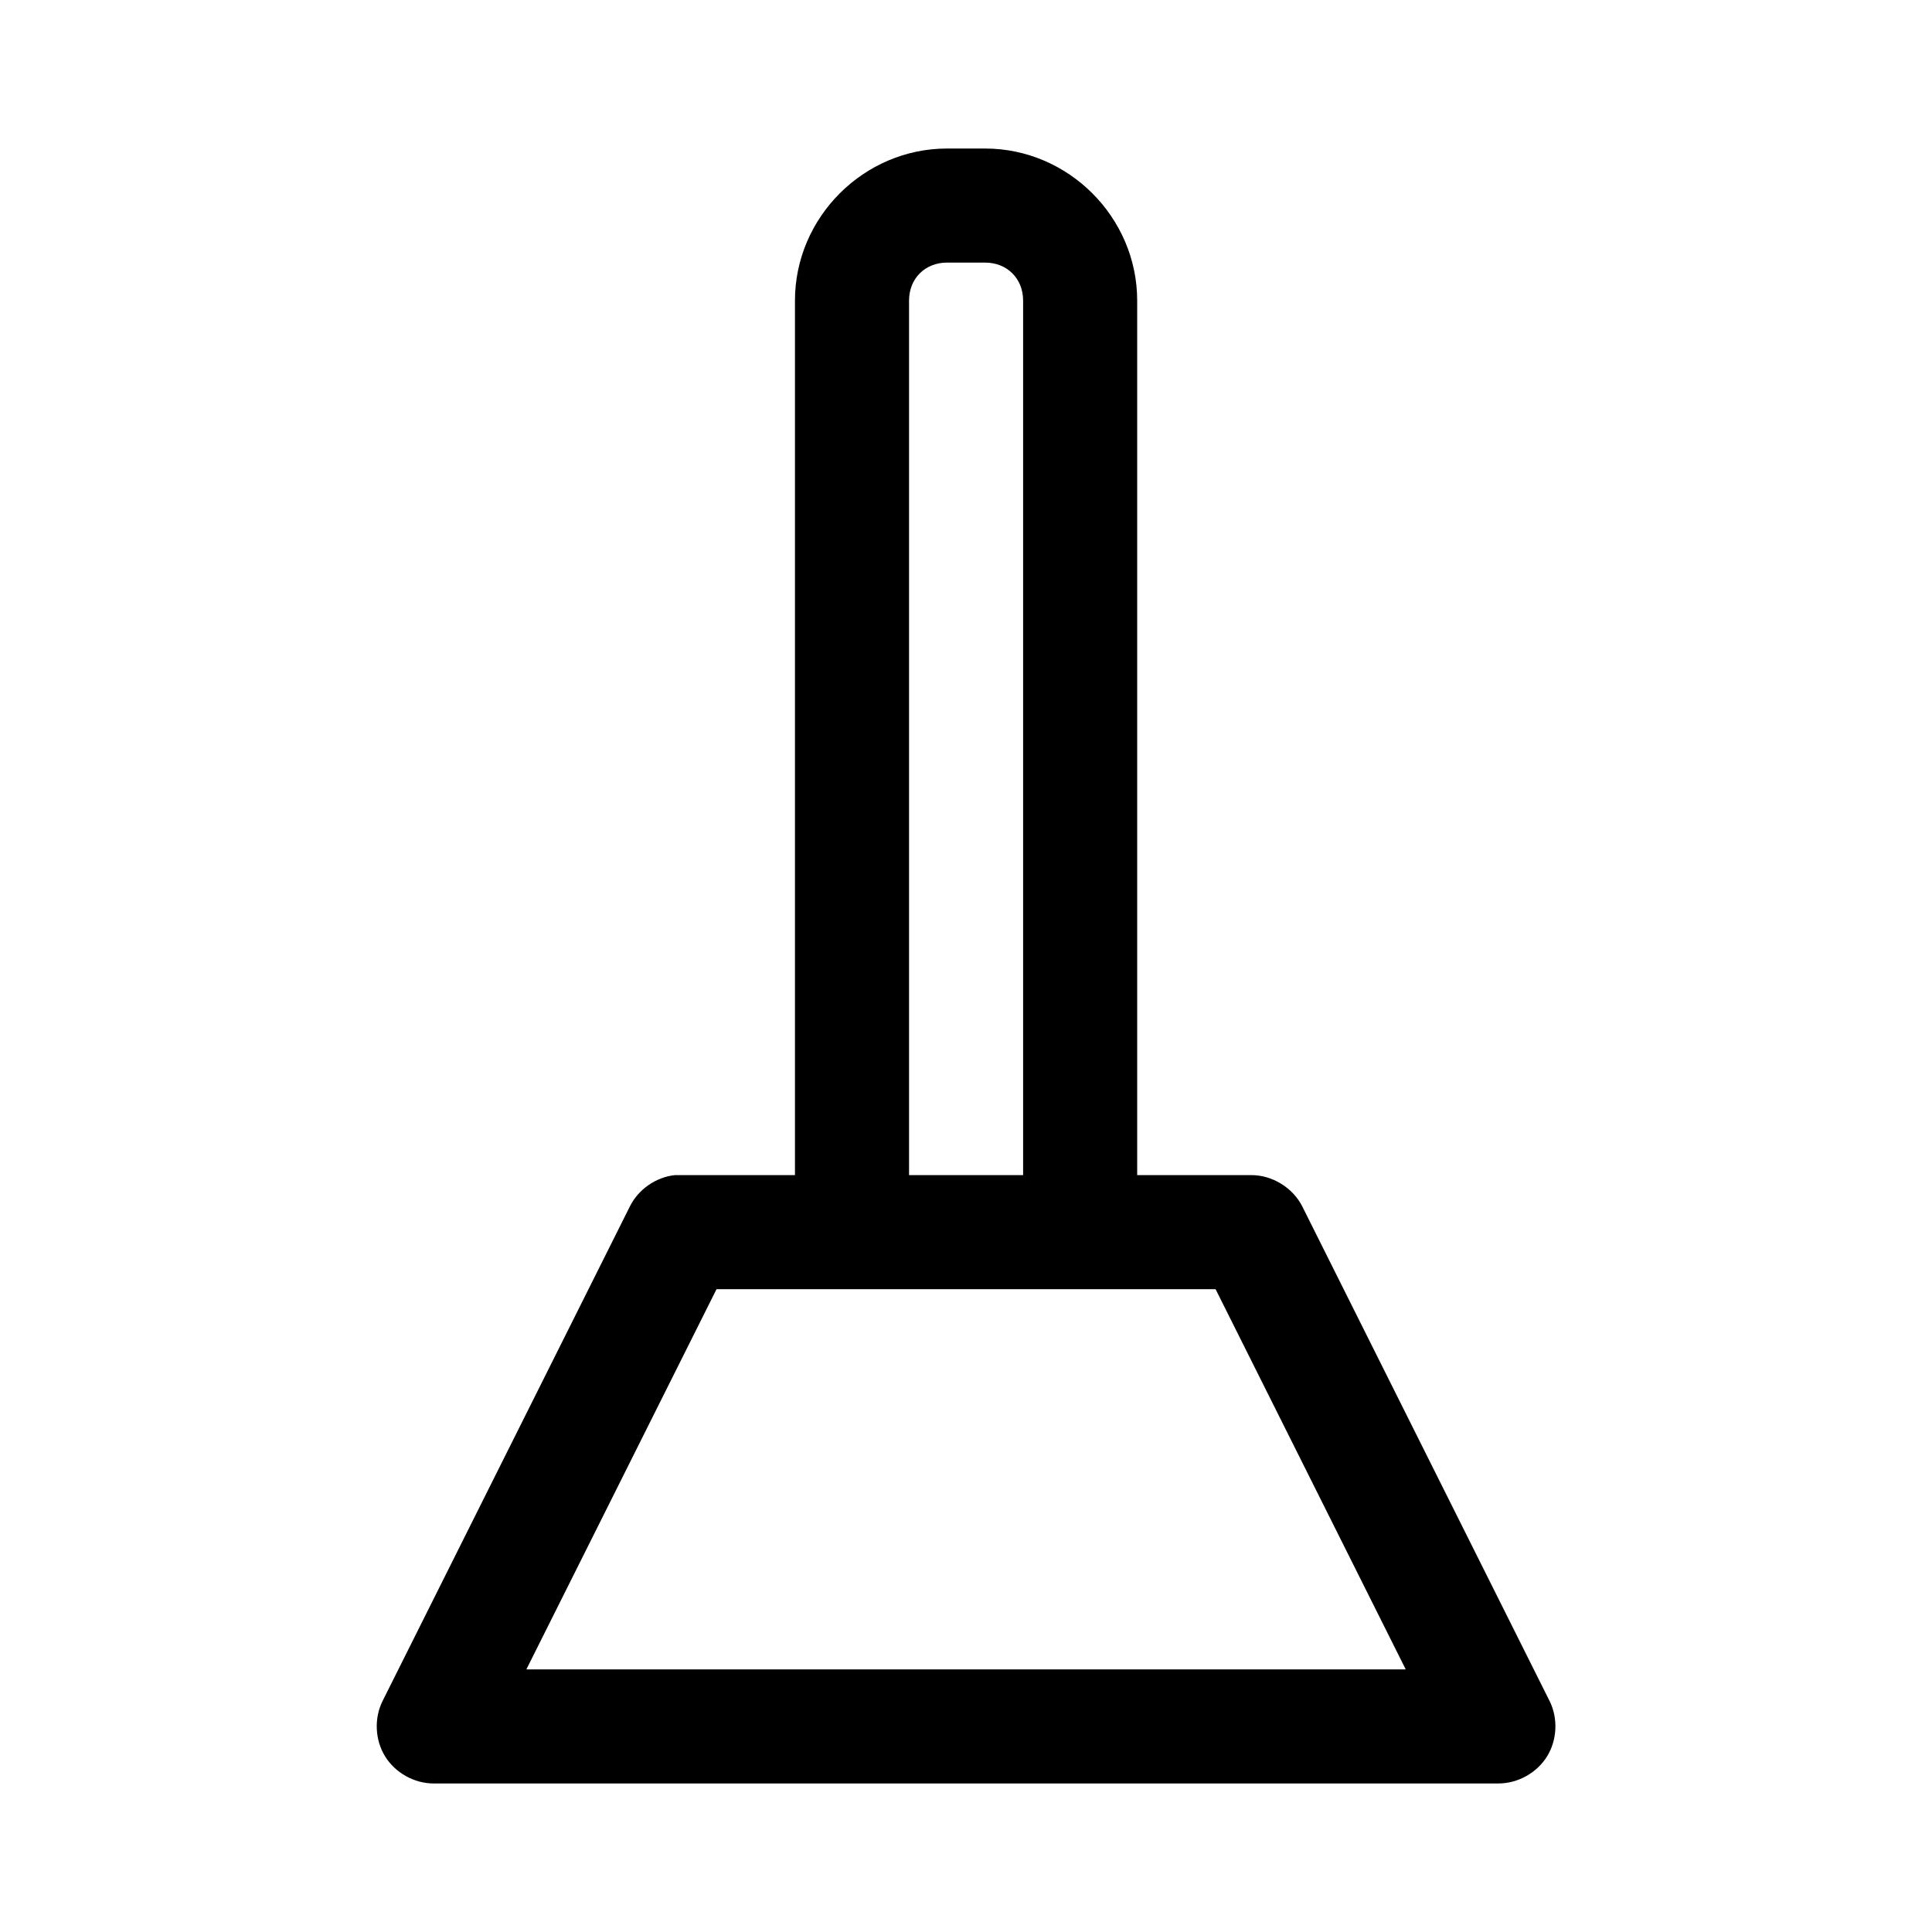
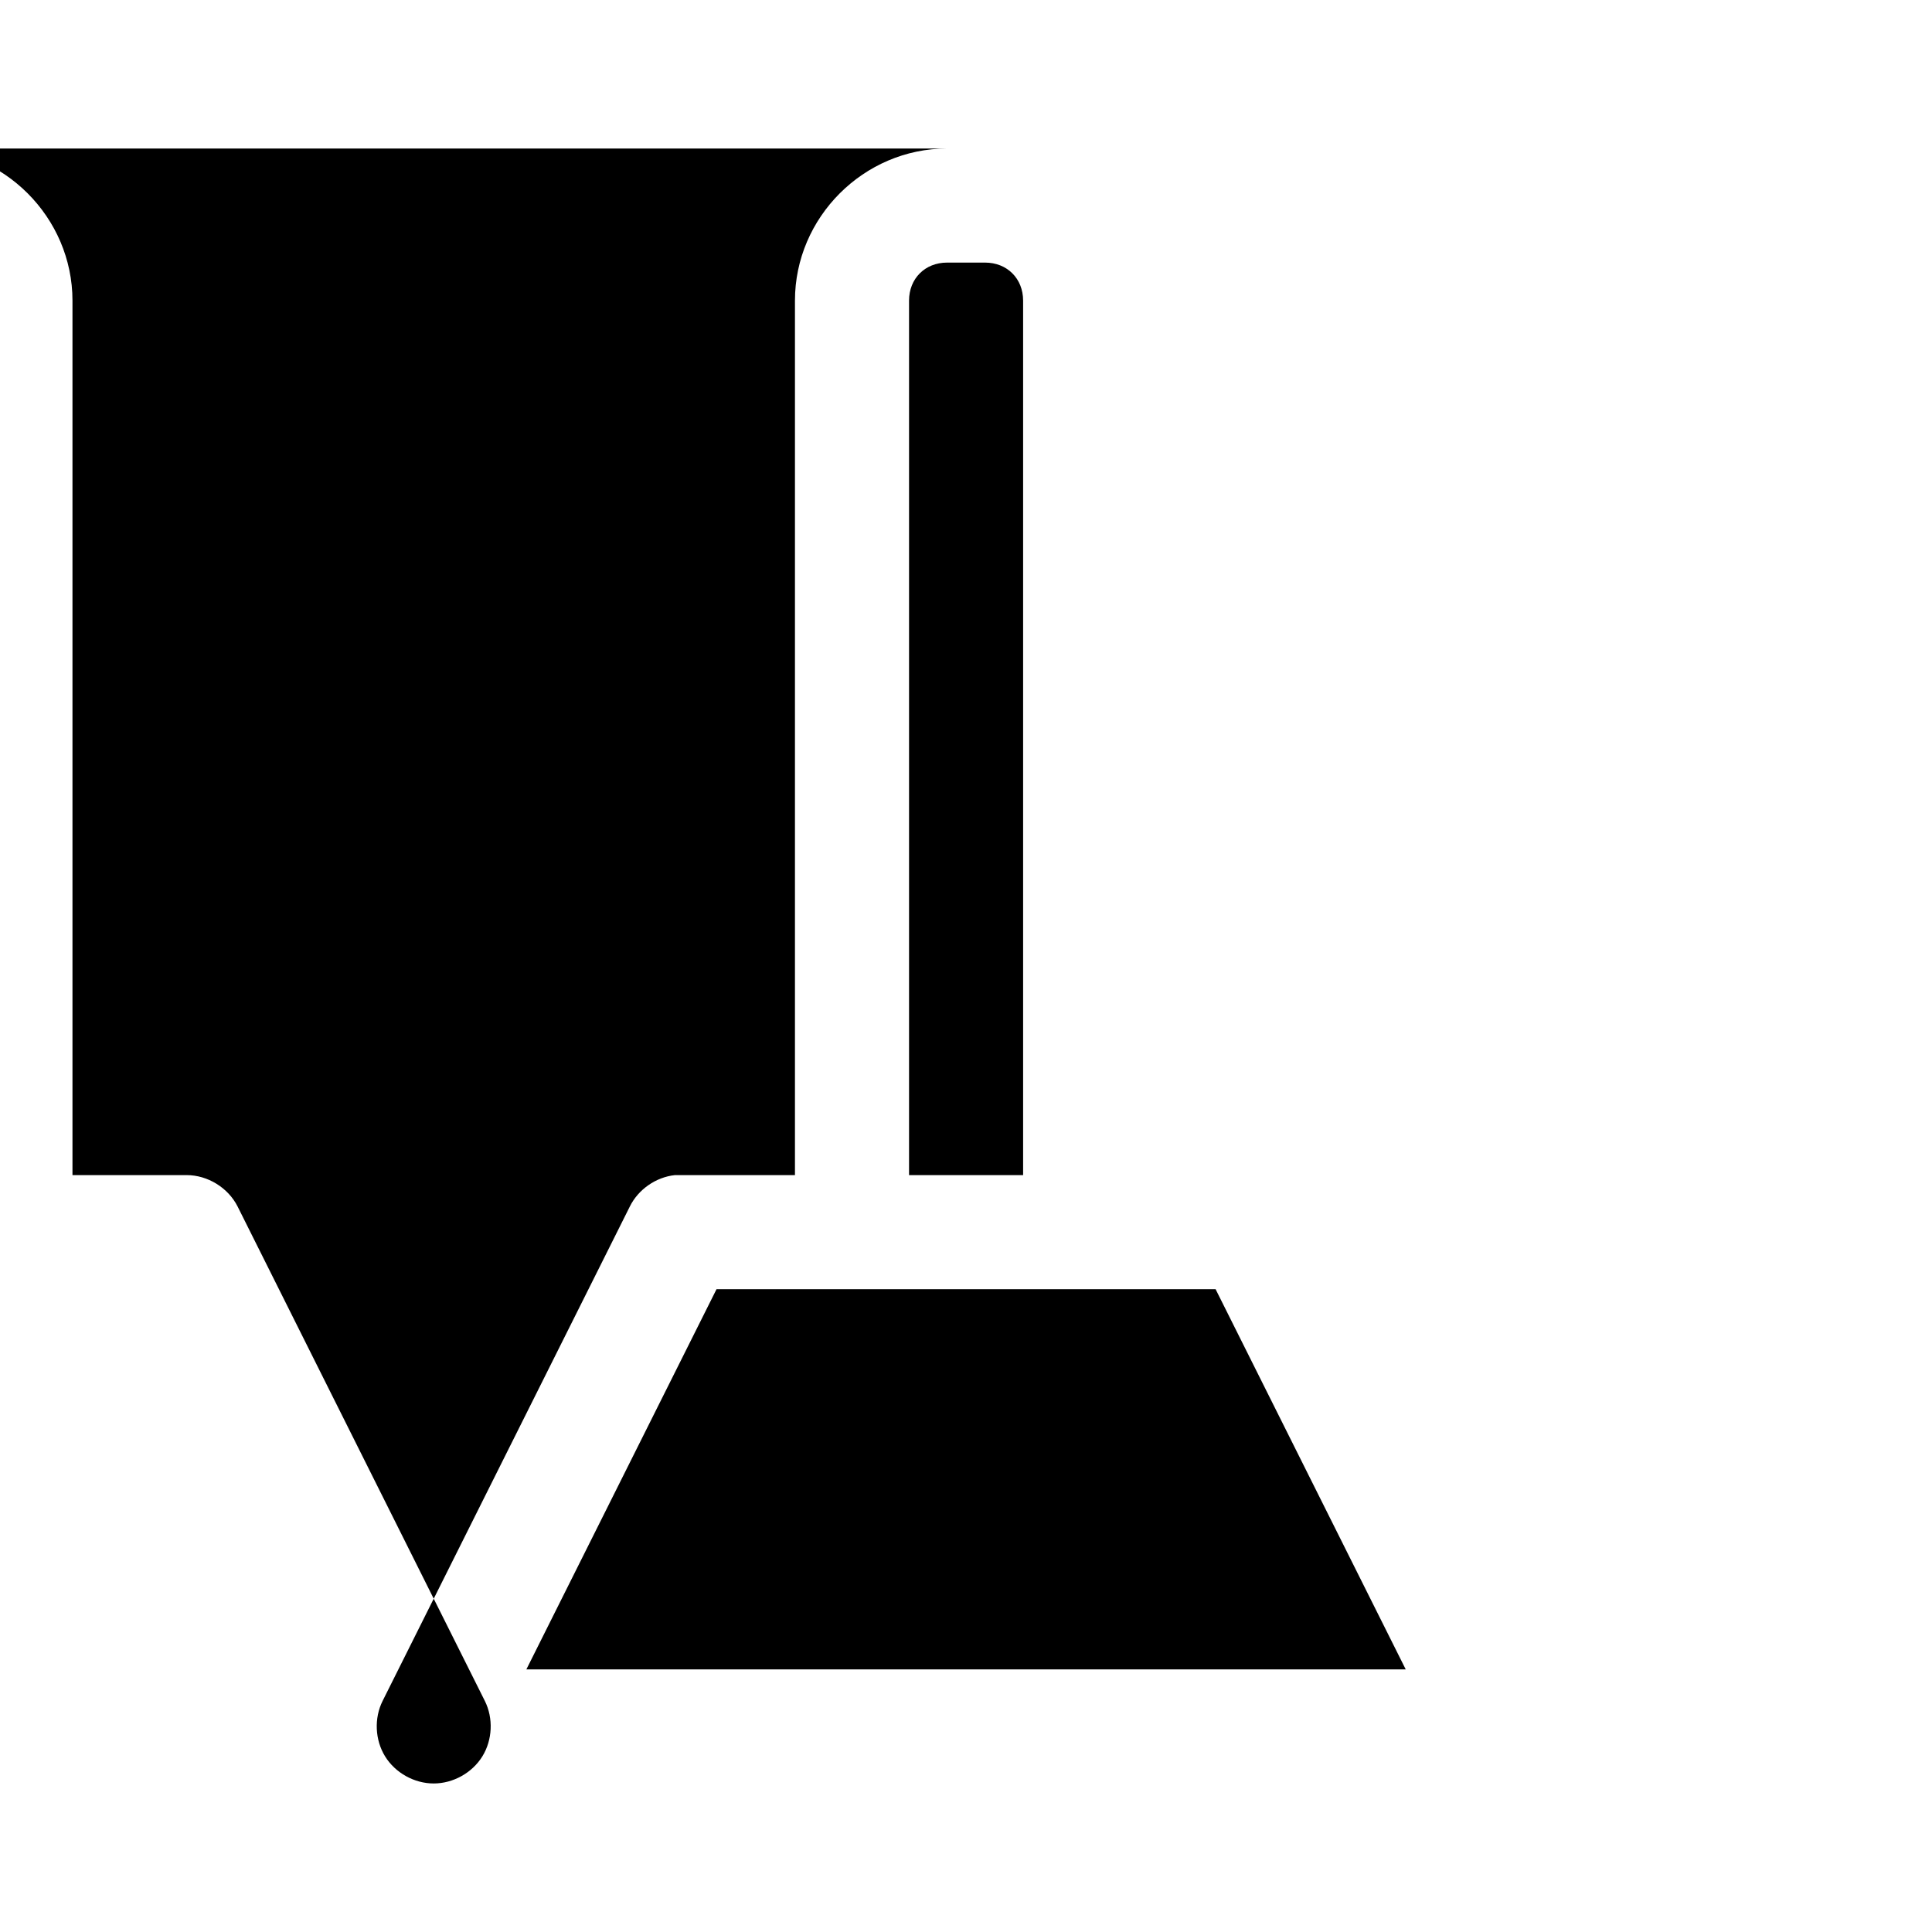
<svg xmlns="http://www.w3.org/2000/svg" fill="#000000" width="800px" height="800px" version="1.1" viewBox="144 144 512 512">
-   <path d="m394.98 183.36c-22.07 0-40.309 18.238-40.309 40.305v231.75h-31.805c-5.047 0.535-9.723 3.793-11.965 8.344l-65.5 130.99c-2.297 4.59-2.039 10.359 0.66 14.723 2.699 4.363 7.75 7.172 12.879 7.164h282.16c5.133 0 10.18-2.801 12.879-7.164 2.699-4.363 2.961-10.133 0.66-14.723l-65.5-130.99c-2.5-4.992-7.957-8.355-13.543-8.344h-30.23v-231.75c0-22.066-18.238-40.305-40.309-40.305zm0 30.23h10.078c5.844 0 10.078 4.234 10.078 10.078v231.75h-30.23v-231.75c0-5.844 4.234-10.078 10.078-10.078zm-61.094 272.06h132.26l50.387 100.76h-233.04z" />
+   <path d="m394.98 183.36c-22.07 0-40.309 18.238-40.309 40.305v231.75h-31.805c-5.047 0.535-9.723 3.793-11.965 8.344l-65.5 130.99c-2.297 4.59-2.039 10.359 0.66 14.723 2.699 4.363 7.75 7.172 12.879 7.164c5.133 0 10.18-2.801 12.879-7.164 2.699-4.363 2.961-10.133 0.66-14.723l-65.5-130.99c-2.5-4.992-7.957-8.355-13.543-8.344h-30.23v-231.75c0-22.066-18.238-40.305-40.309-40.305zm0 30.23h10.078c5.844 0 10.078 4.234 10.078 10.078v231.75h-30.23v-231.75c0-5.844 4.234-10.078 10.078-10.078zm-61.094 272.06h132.26l50.387 100.76h-233.04z" />
</svg>